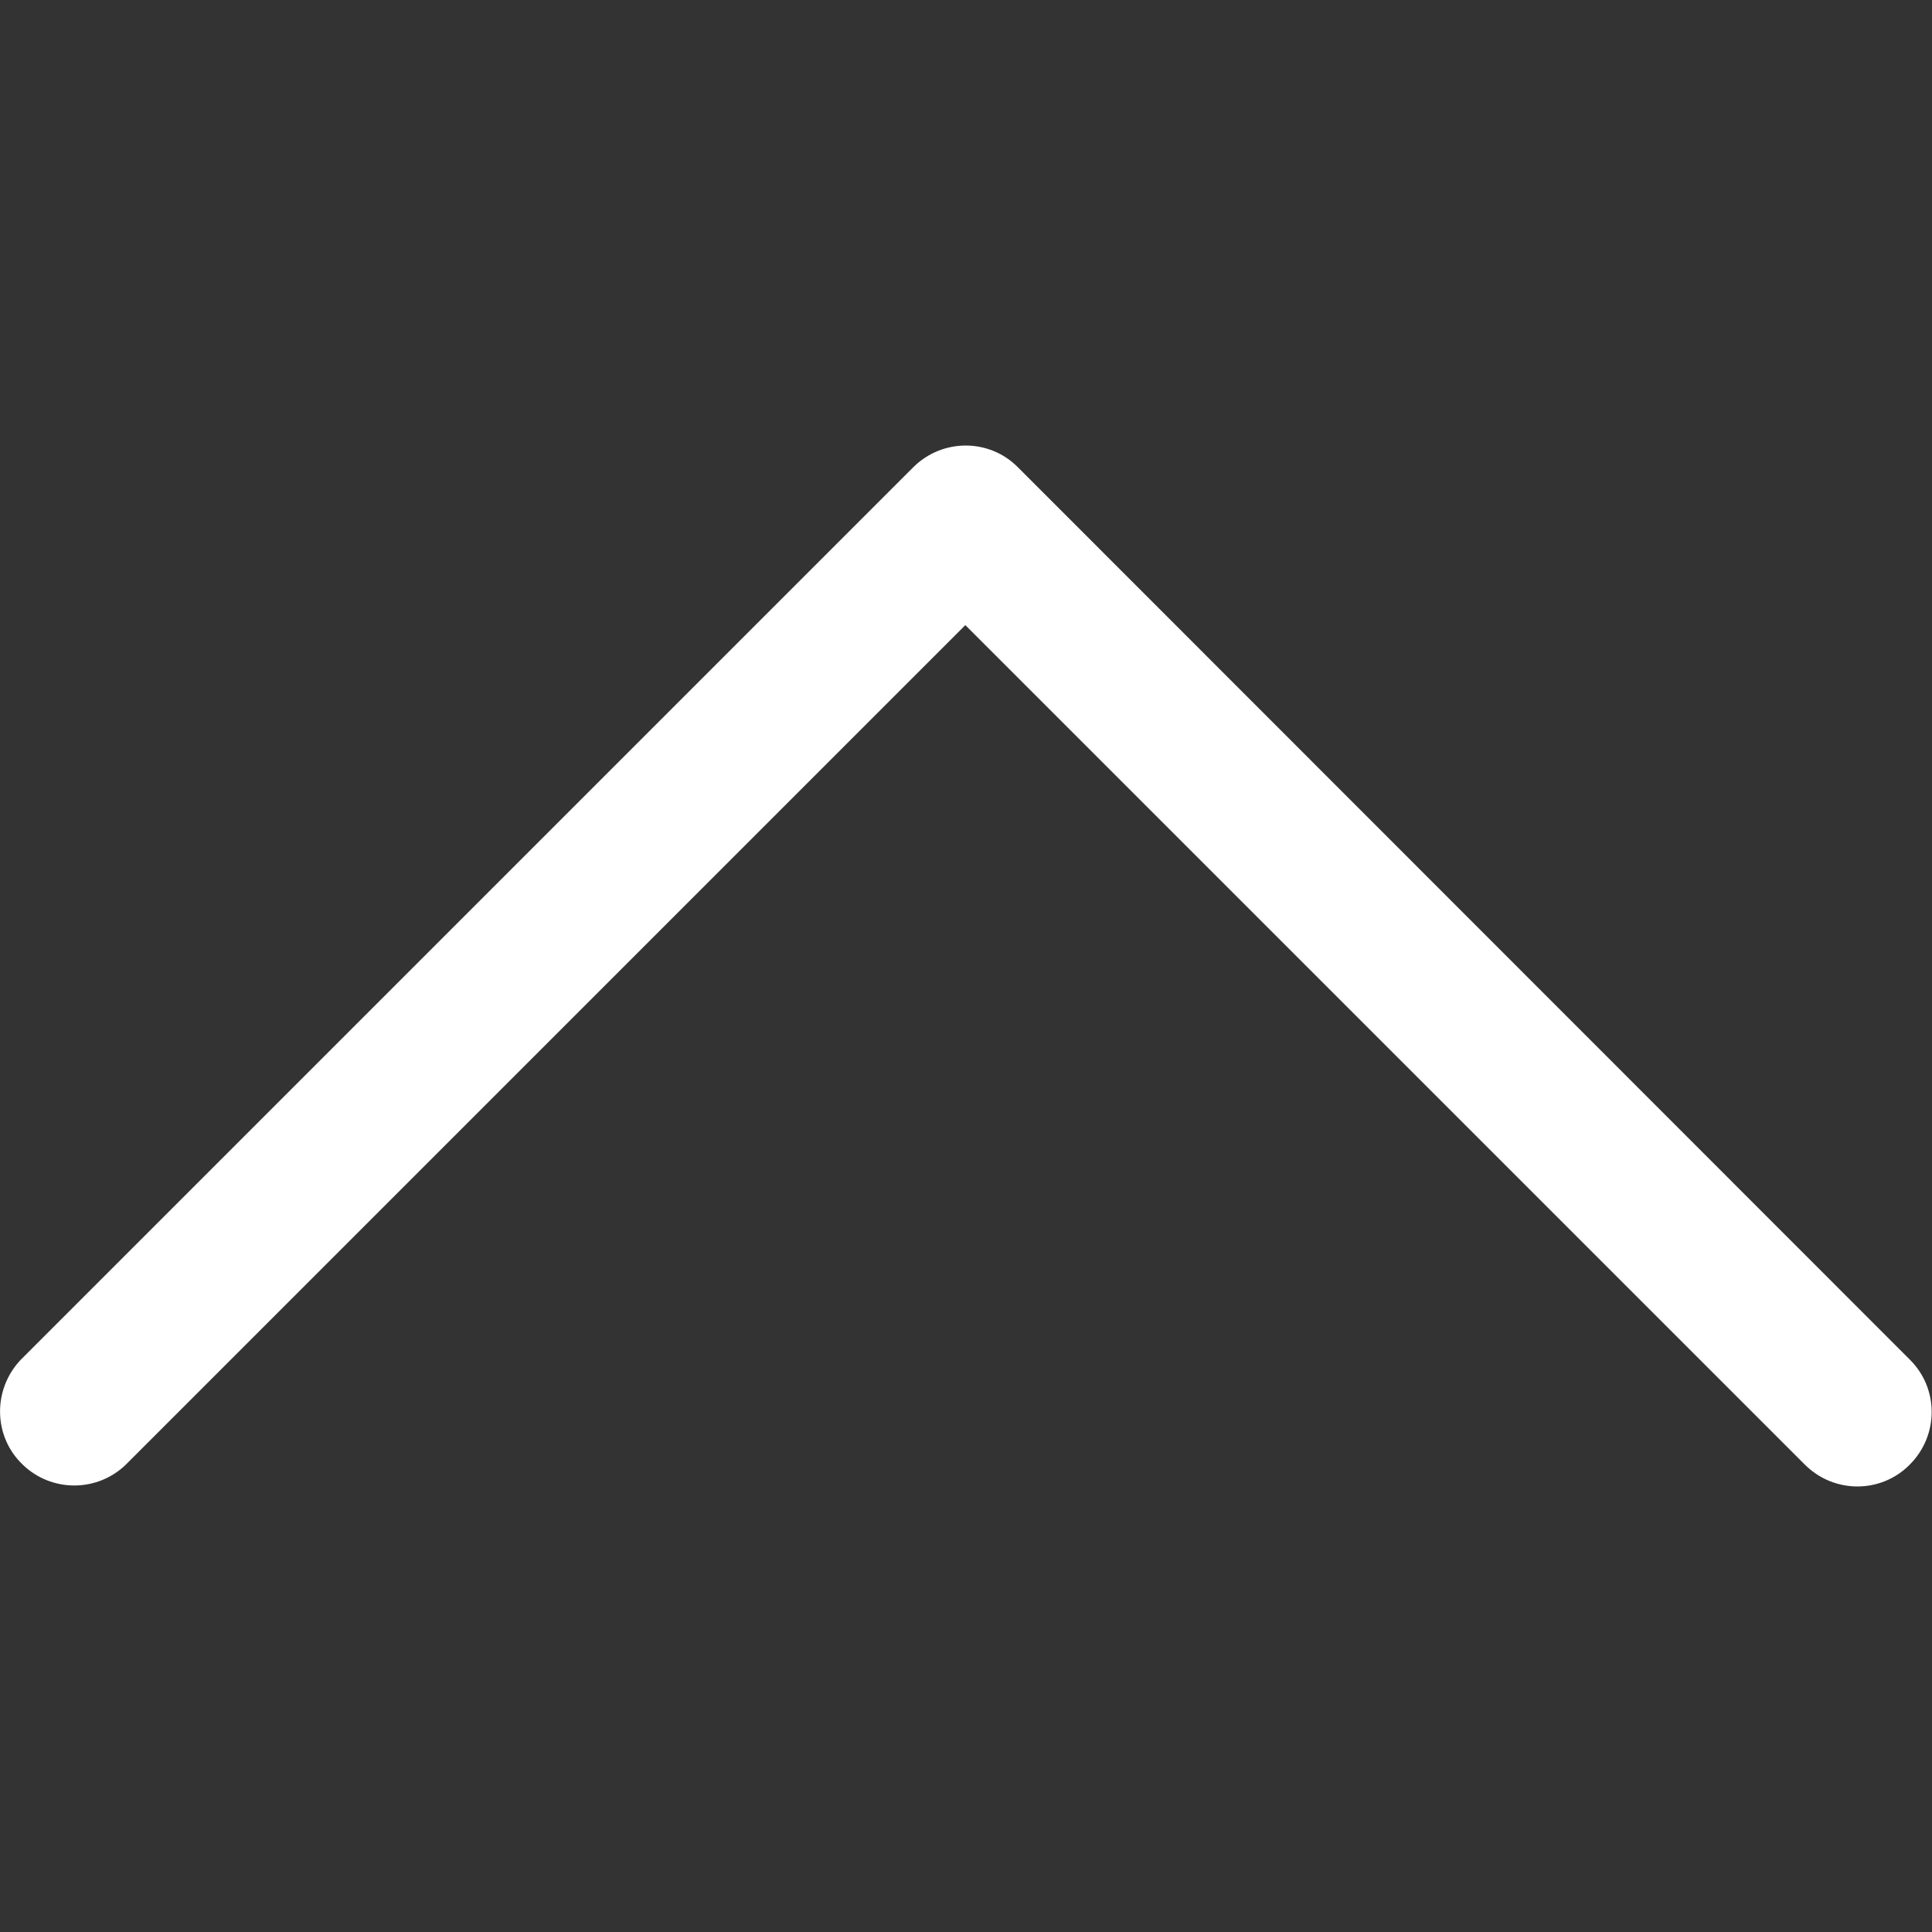
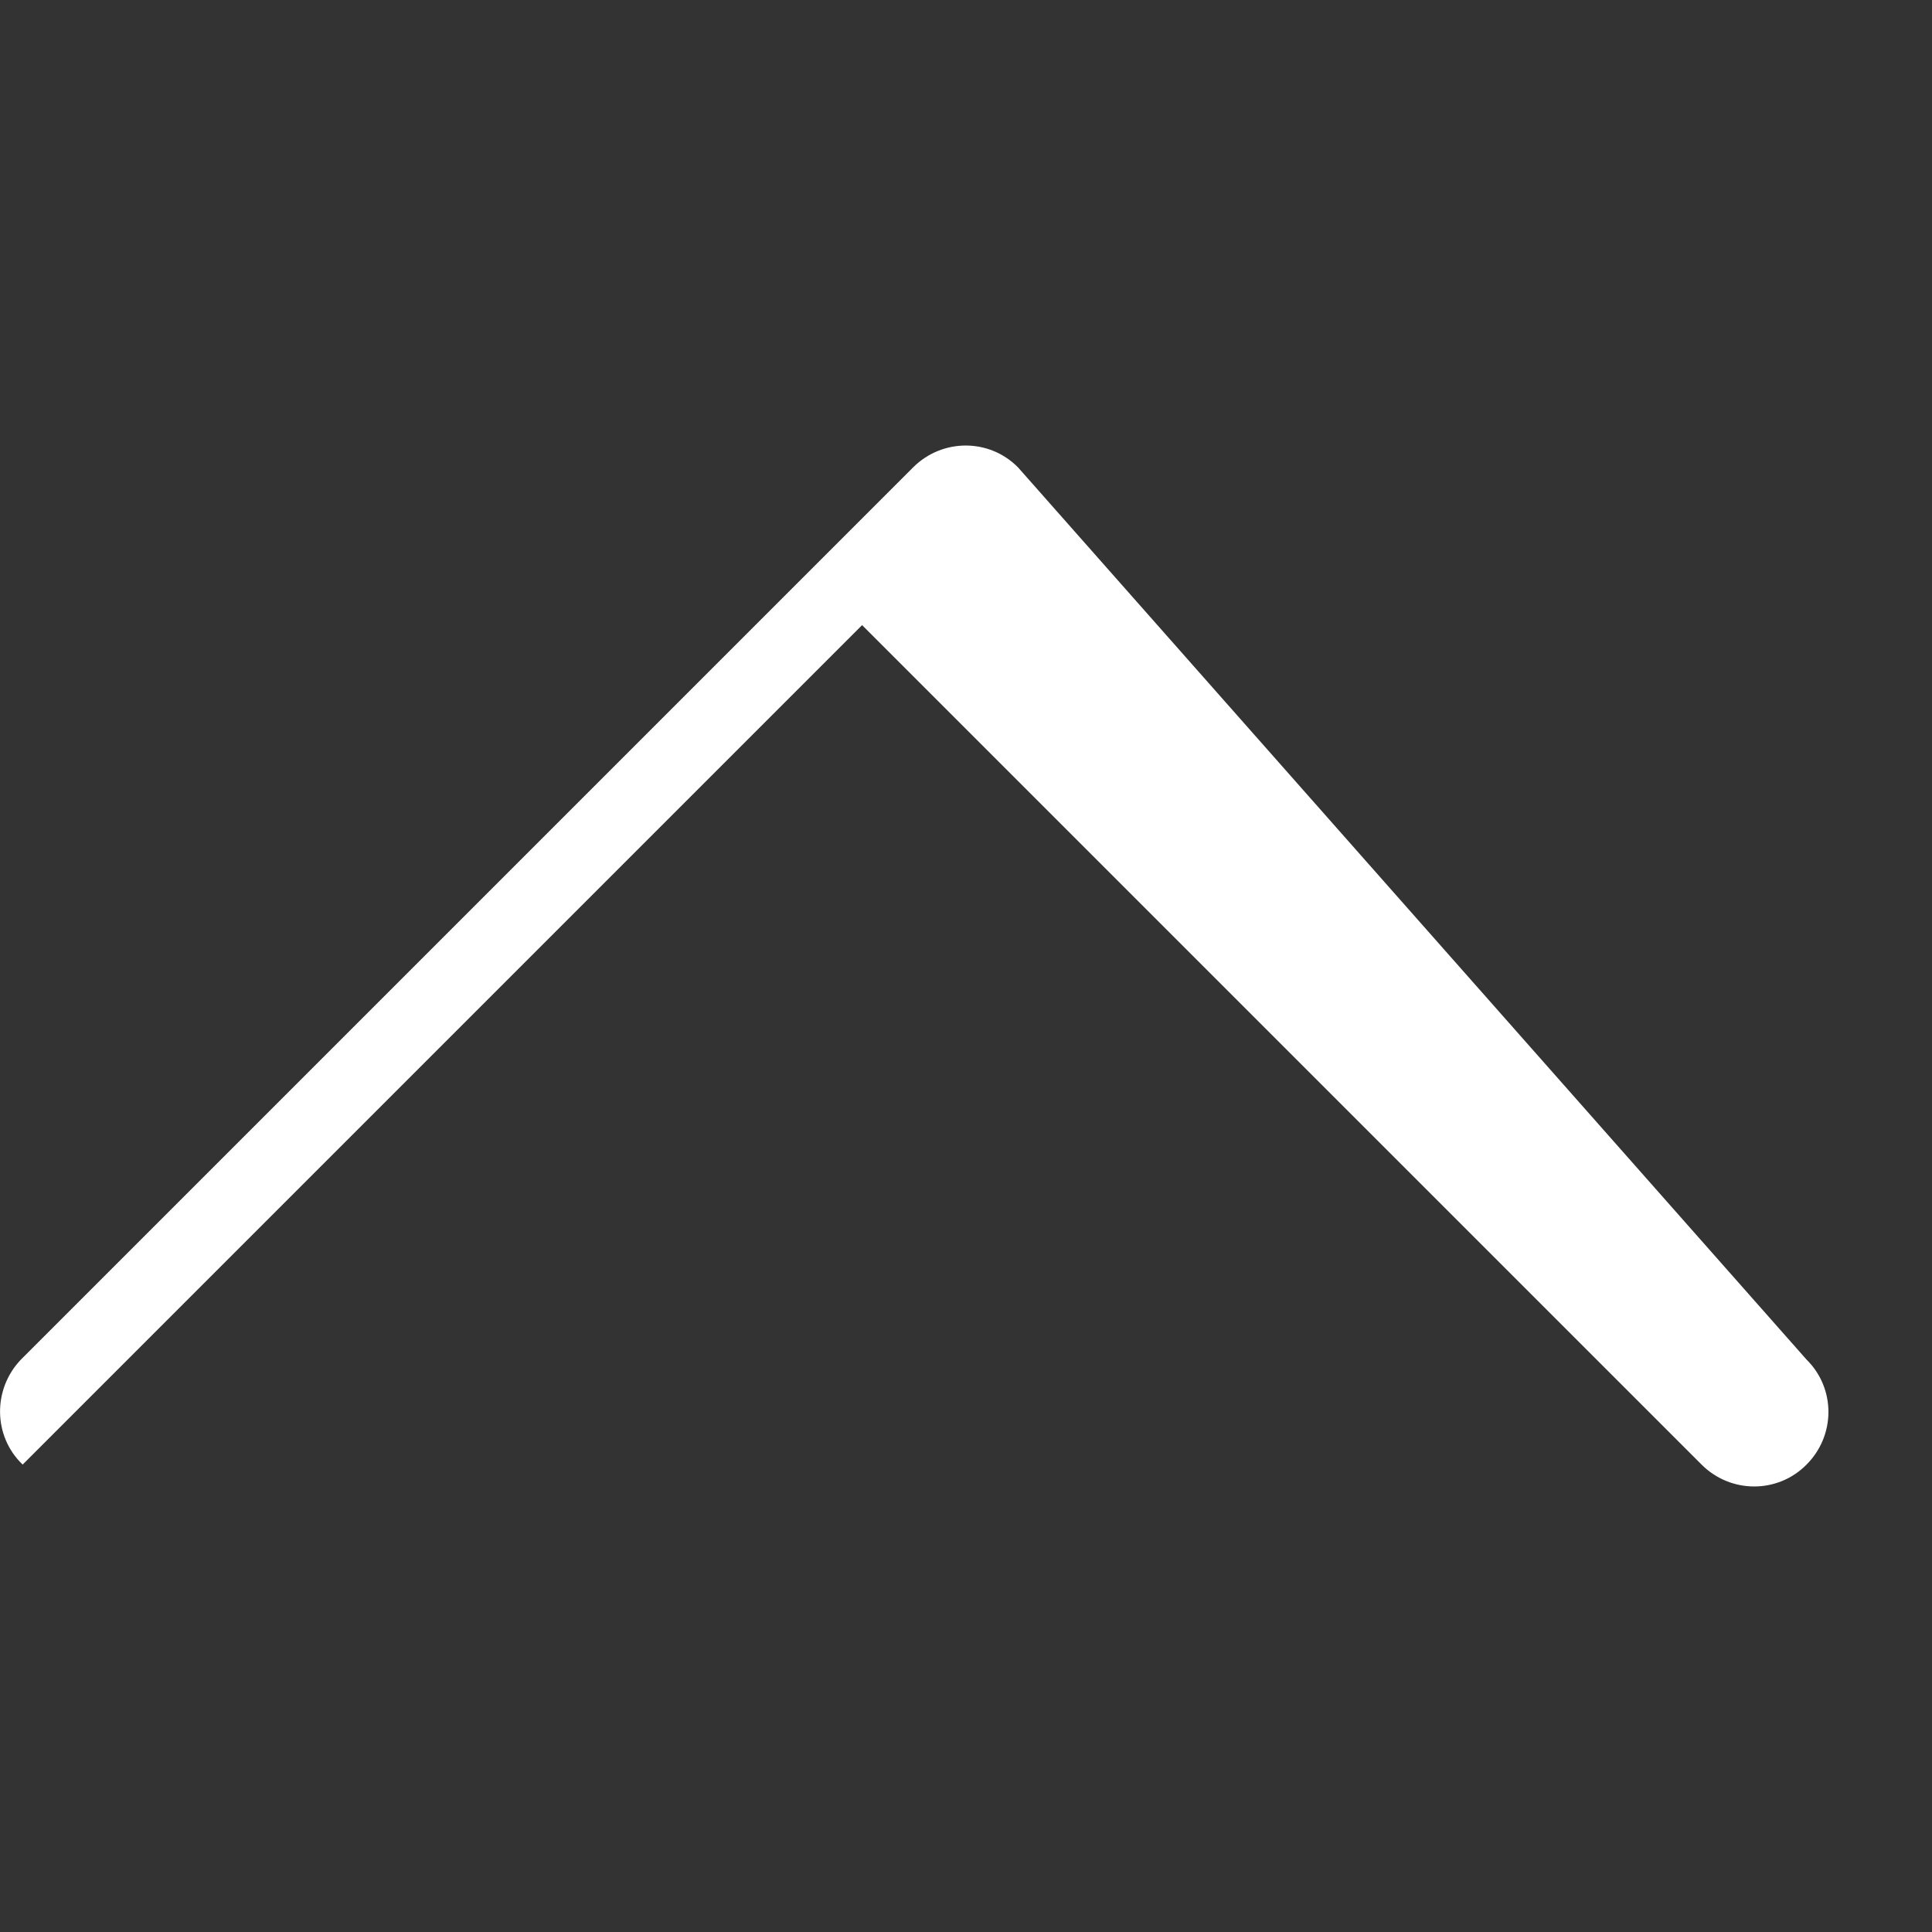
<svg xmlns="http://www.w3.org/2000/svg" version="1.1" id="Capa_1" x="0px" y="0px" viewBox="0 0 443.5 443.5" style="enable-background:new 0 0 443.5 443.5;" xml:space="preserve">
  <rect x="0" y="0" width="443.5" height="443.5" fill="#333333" stroke="none" />
  <g>
    <g>
-       <path fill="#ffffff" d="M209.6,107.3L4.8,312.1c-6.5,6.8-6.4,17.6,0.4,24.1c6.6,6.4,17.1,6.4,23.7,0l192.7-192.7l192.7,192.7    c6.7,6.7,17.5,6.7,24.1,0c6.7-6.7,6.7-17.5,0-24.1L233.7,107.3C227.1,100.6,216.3,100.6,209.6,107.3z" />
+       <path fill="#ffffff" d="M209.6,107.3L4.8,312.1c-6.5,6.8-6.4,17.6,0.4,24.1l192.7-192.7l192.7,192.7    c6.7,6.7,17.5,6.7,24.1,0c6.7-6.7,6.7-17.5,0-24.1L233.7,107.3C227.1,100.6,216.3,100.6,209.6,107.3z" />
    </g>
  </g>
</svg>